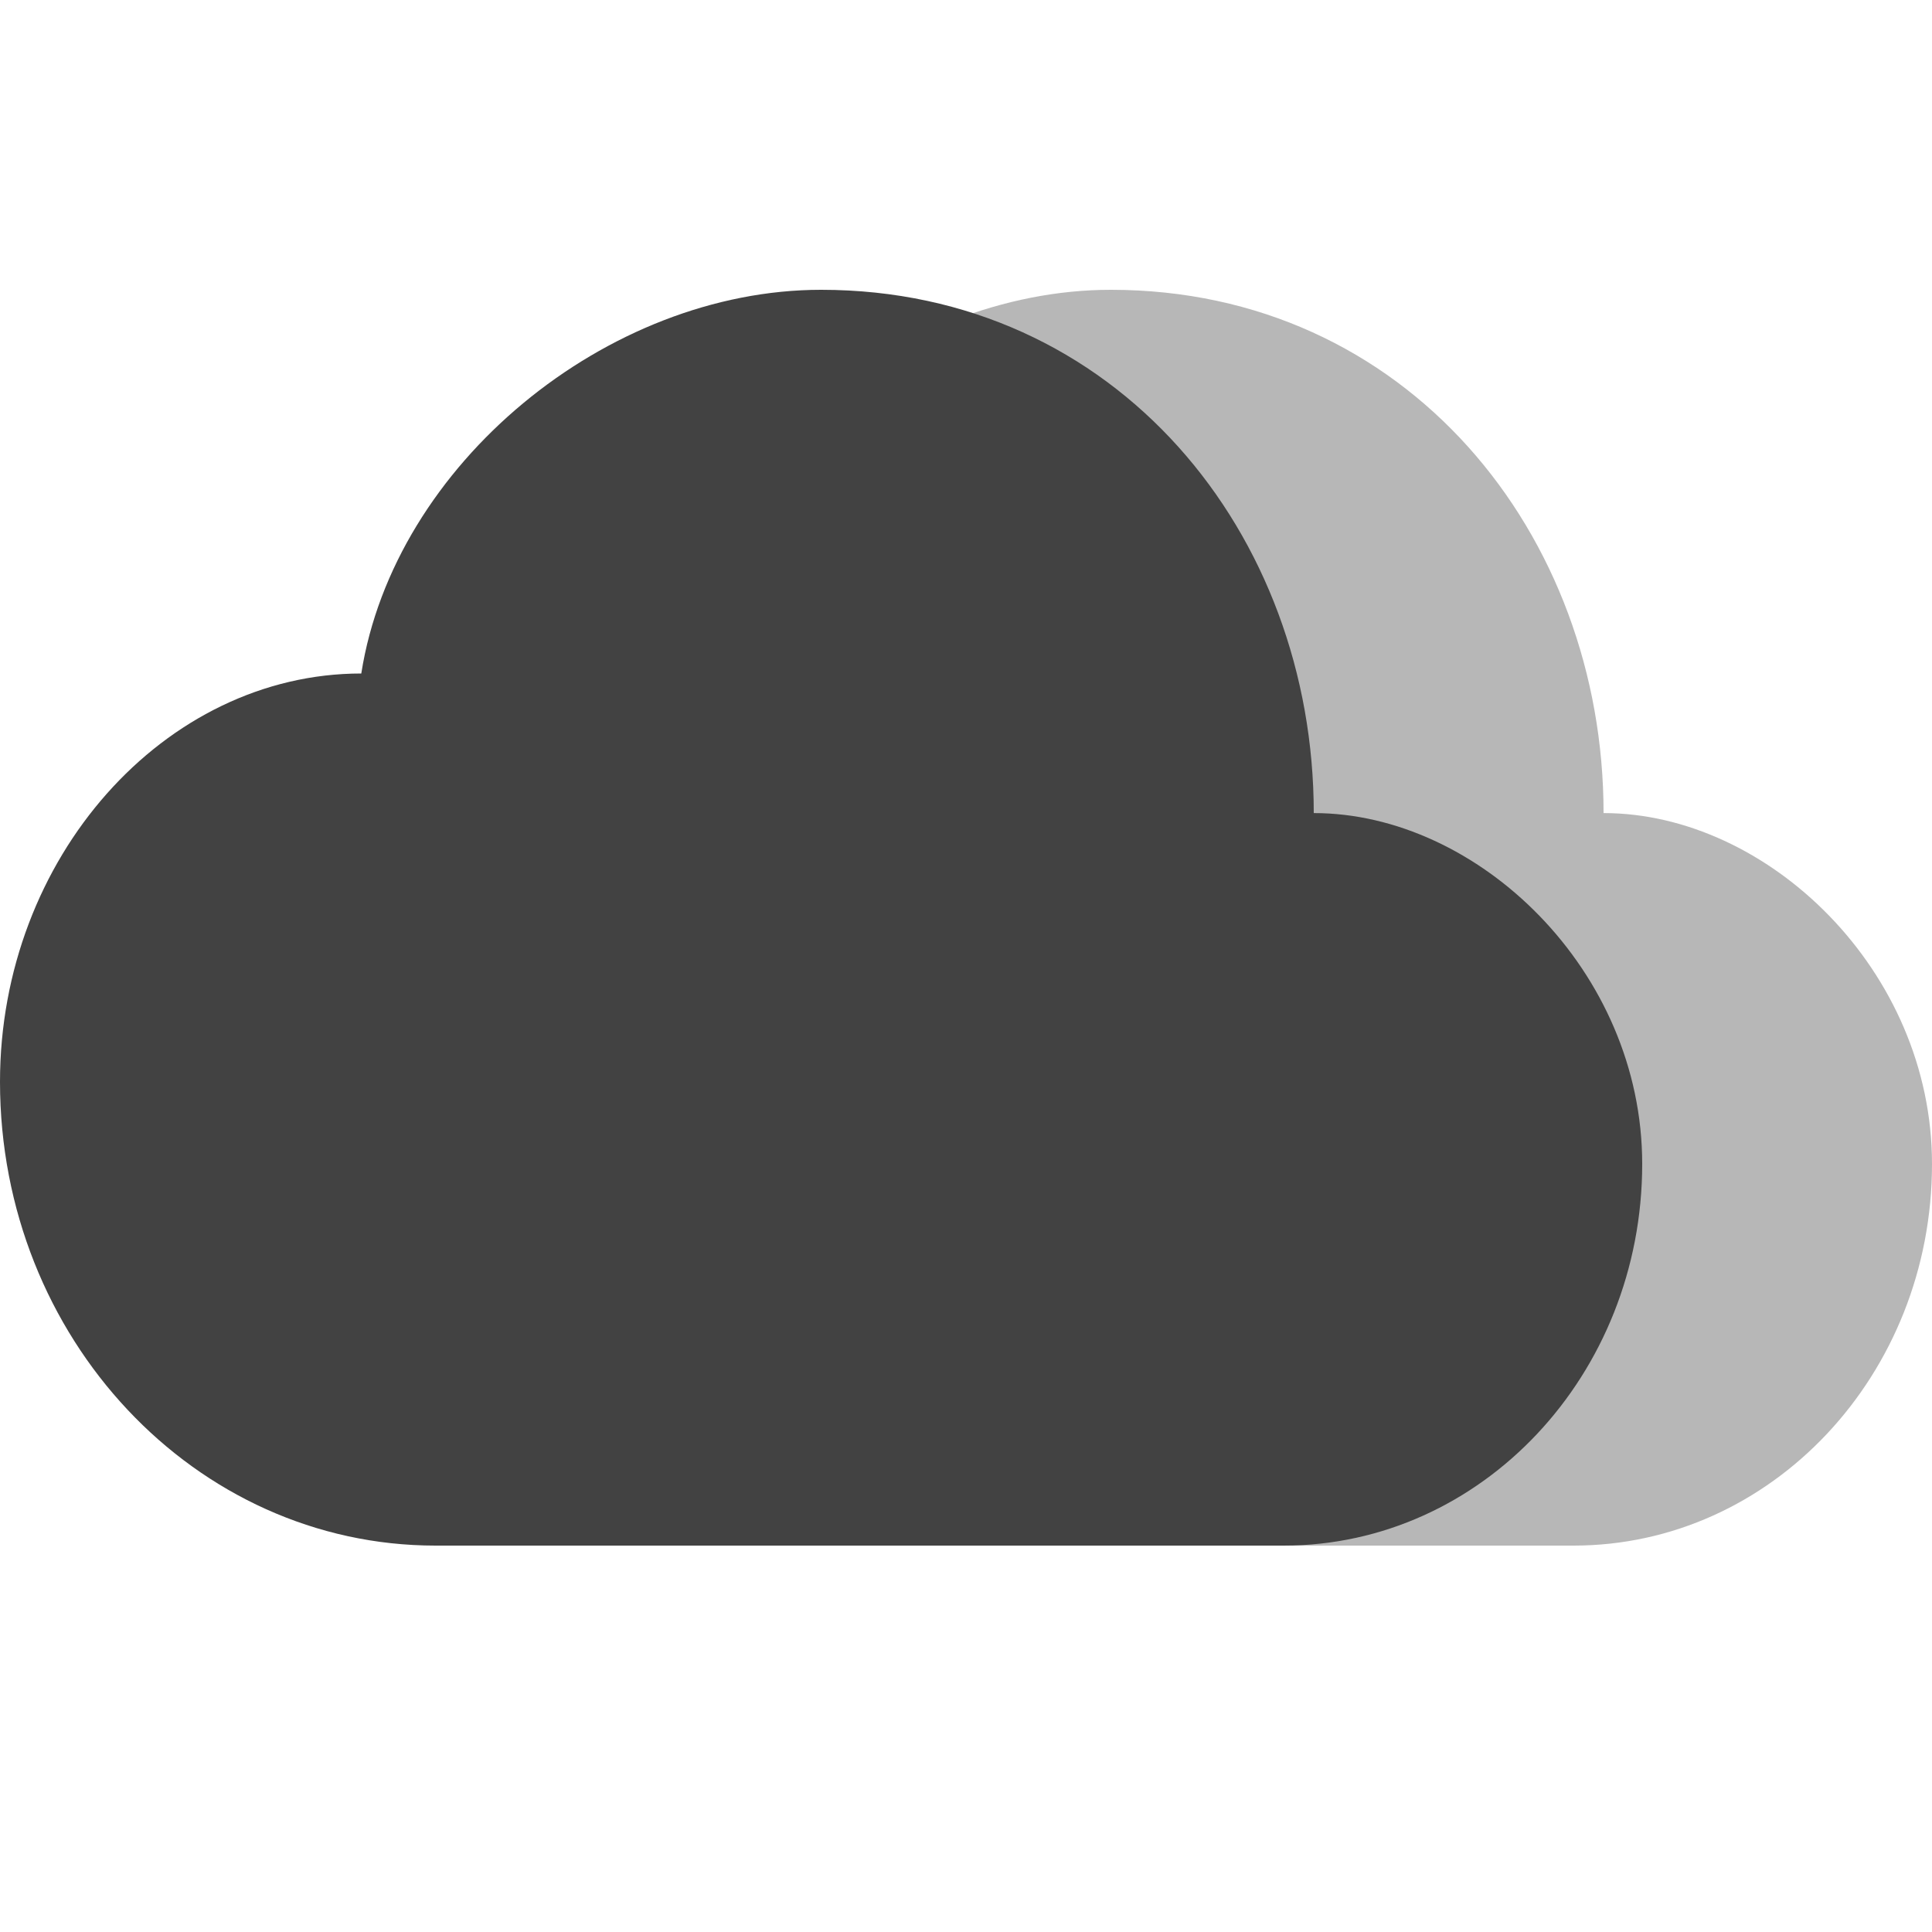
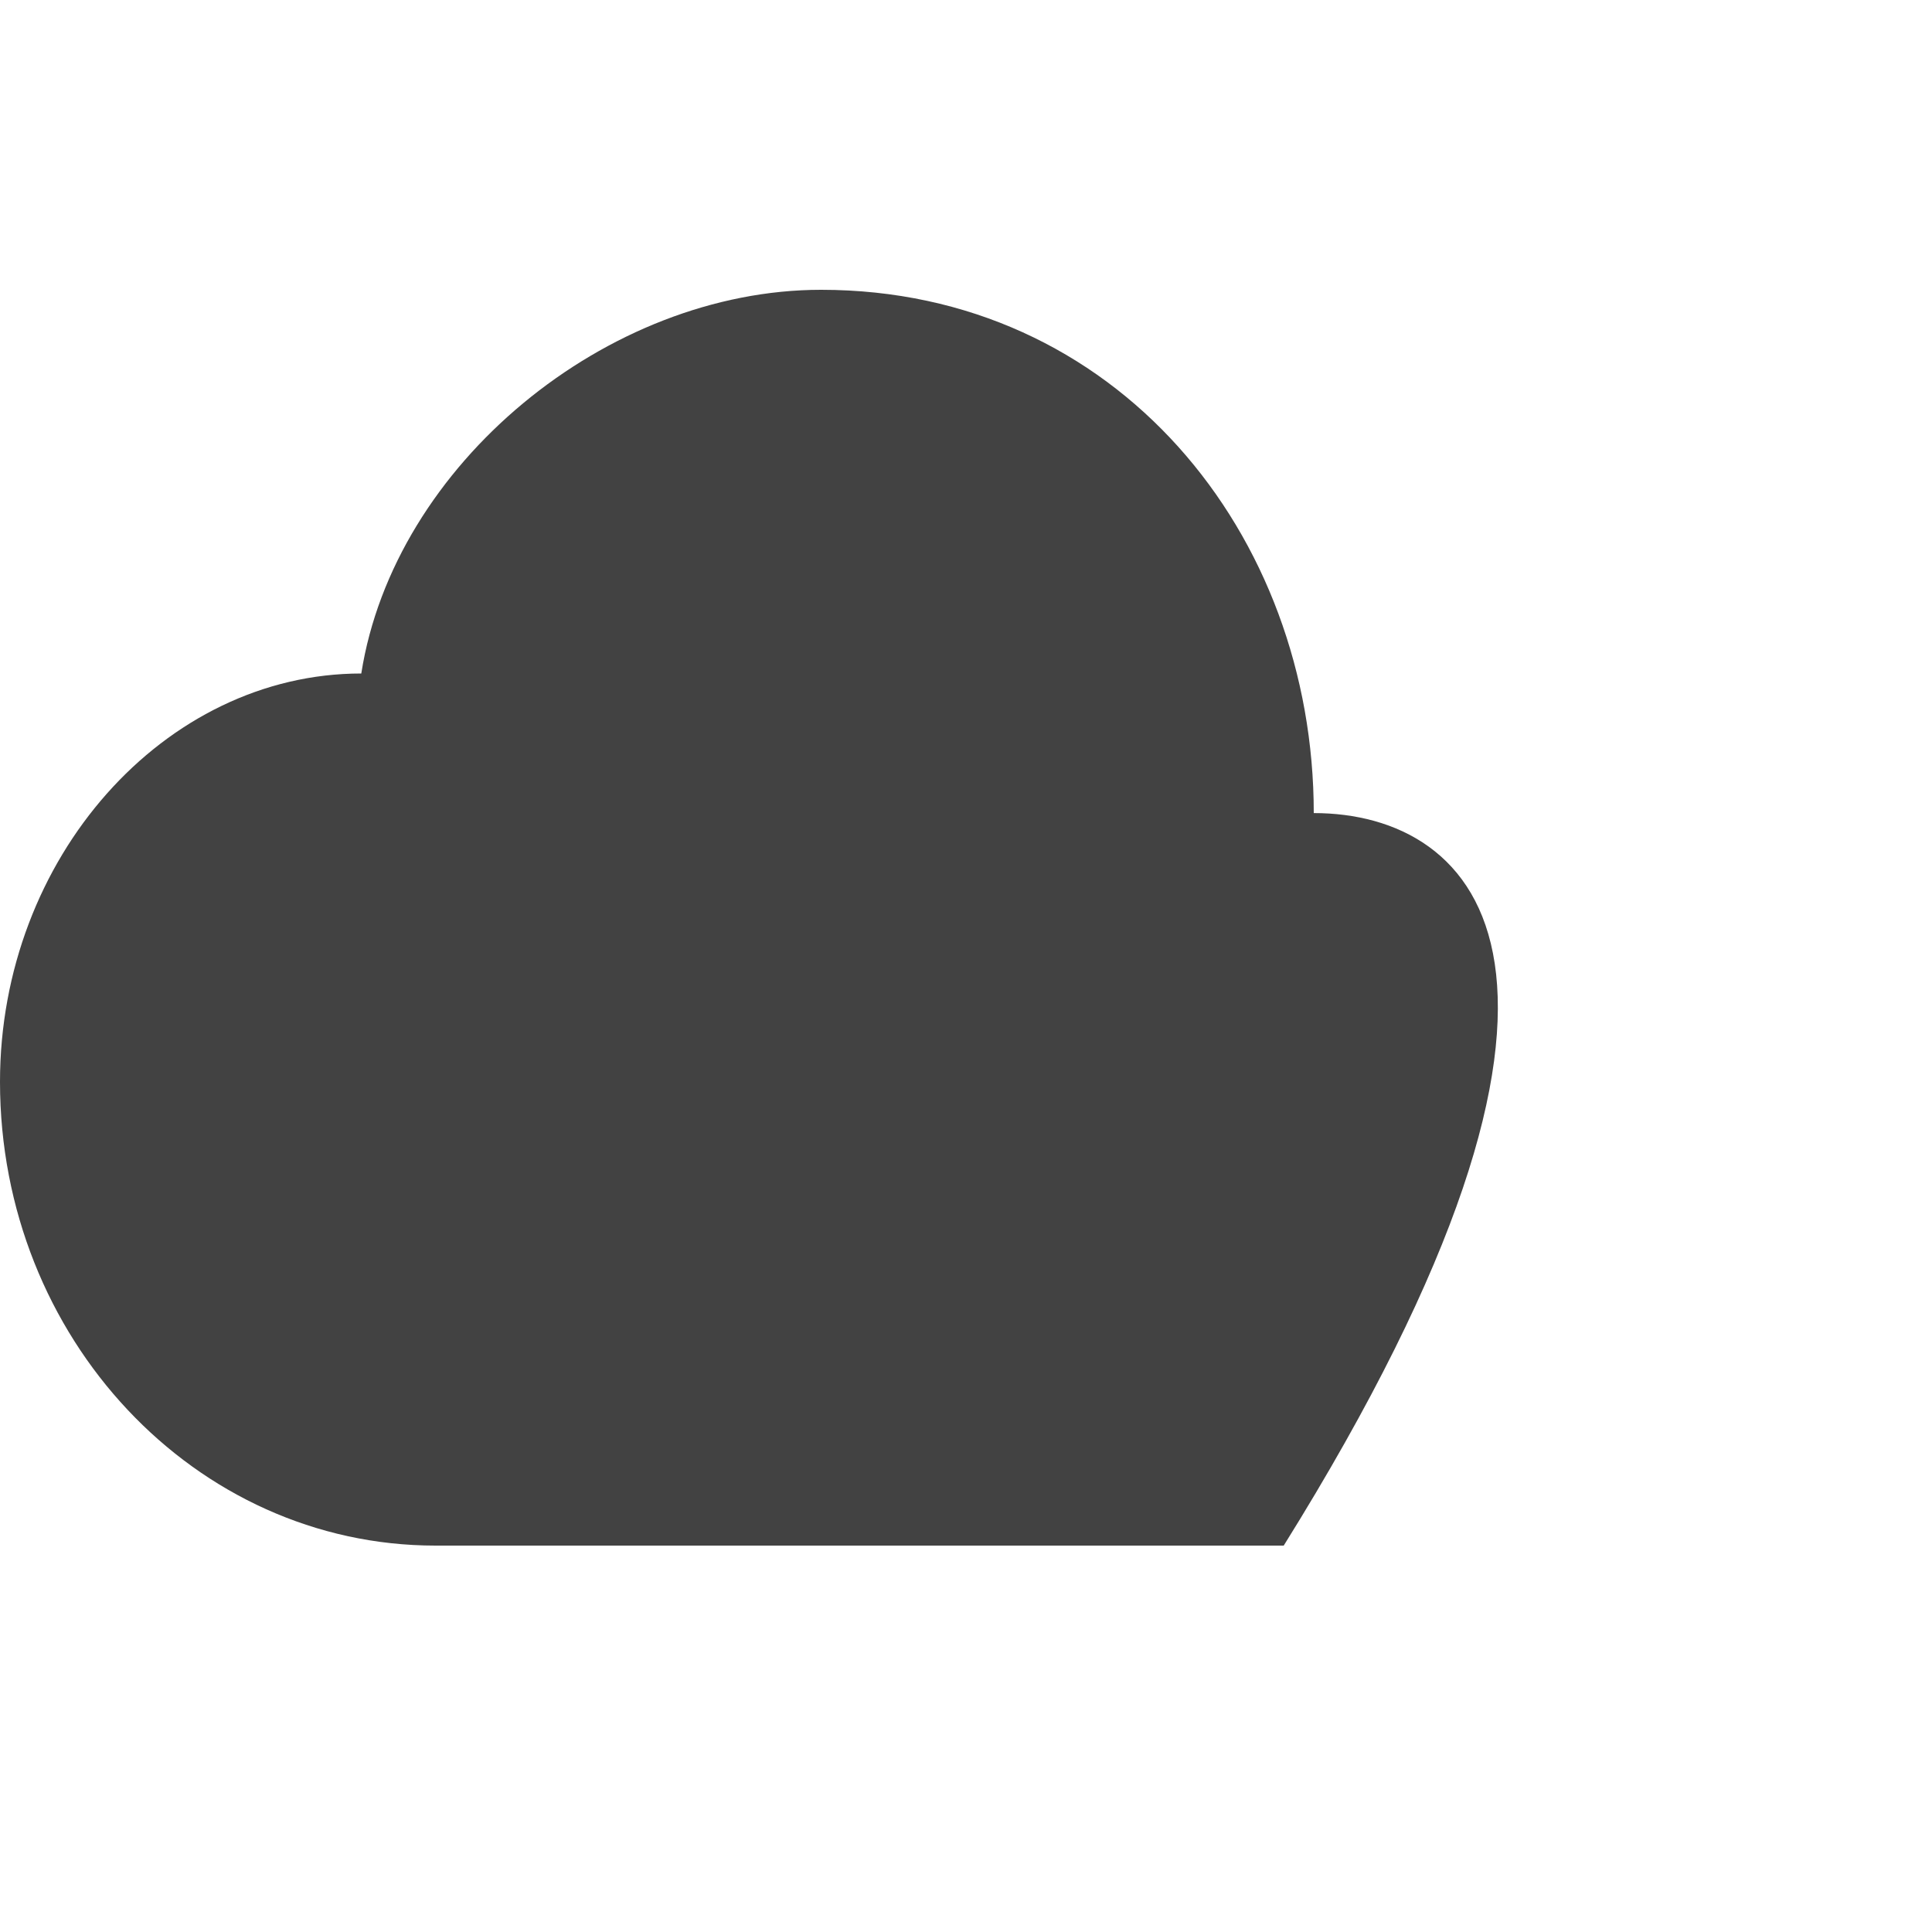
<svg xmlns="http://www.w3.org/2000/svg" width="20" height="20" viewBox="0 0 20 20" fill="none">
-   <path d="M11.5 3C9.284 3 7.08 4.806 6.74 6.972C4.7 6.972 3 8.883 3 11.199C3 13.851 5.019 16 7.509 16H16.289C18.338 16 20 14.231 20 12.049C20 10.046 18.3 8.417 16.6 8.417C16.6 5.528 14.56 3 11.5 3Z" fill="#B7B7B7" />
-   <path d="M8.5 3C6.284 3 4.08 4.806 3.74 6.972C1.7 6.972 0 8.883 0 11.199C0 13.851 2.019 16 4.509 16H13.289C15.338 16 17 14.231 17 12.049C17 10.046 15.3 8.417 13.6 8.417C13.6 5.528 11.56 3 8.5 3Z" fill="#424242" />
+   <path d="M8.5 3C6.284 3 4.08 4.806 3.74 6.972C1.7 6.972 0 8.883 0 11.199C0 13.851 2.019 16 4.509 16H13.289C17 10.046 15.3 8.417 13.6 8.417C13.6 5.528 11.56 3 8.5 3Z" fill="#424242" />
</svg>